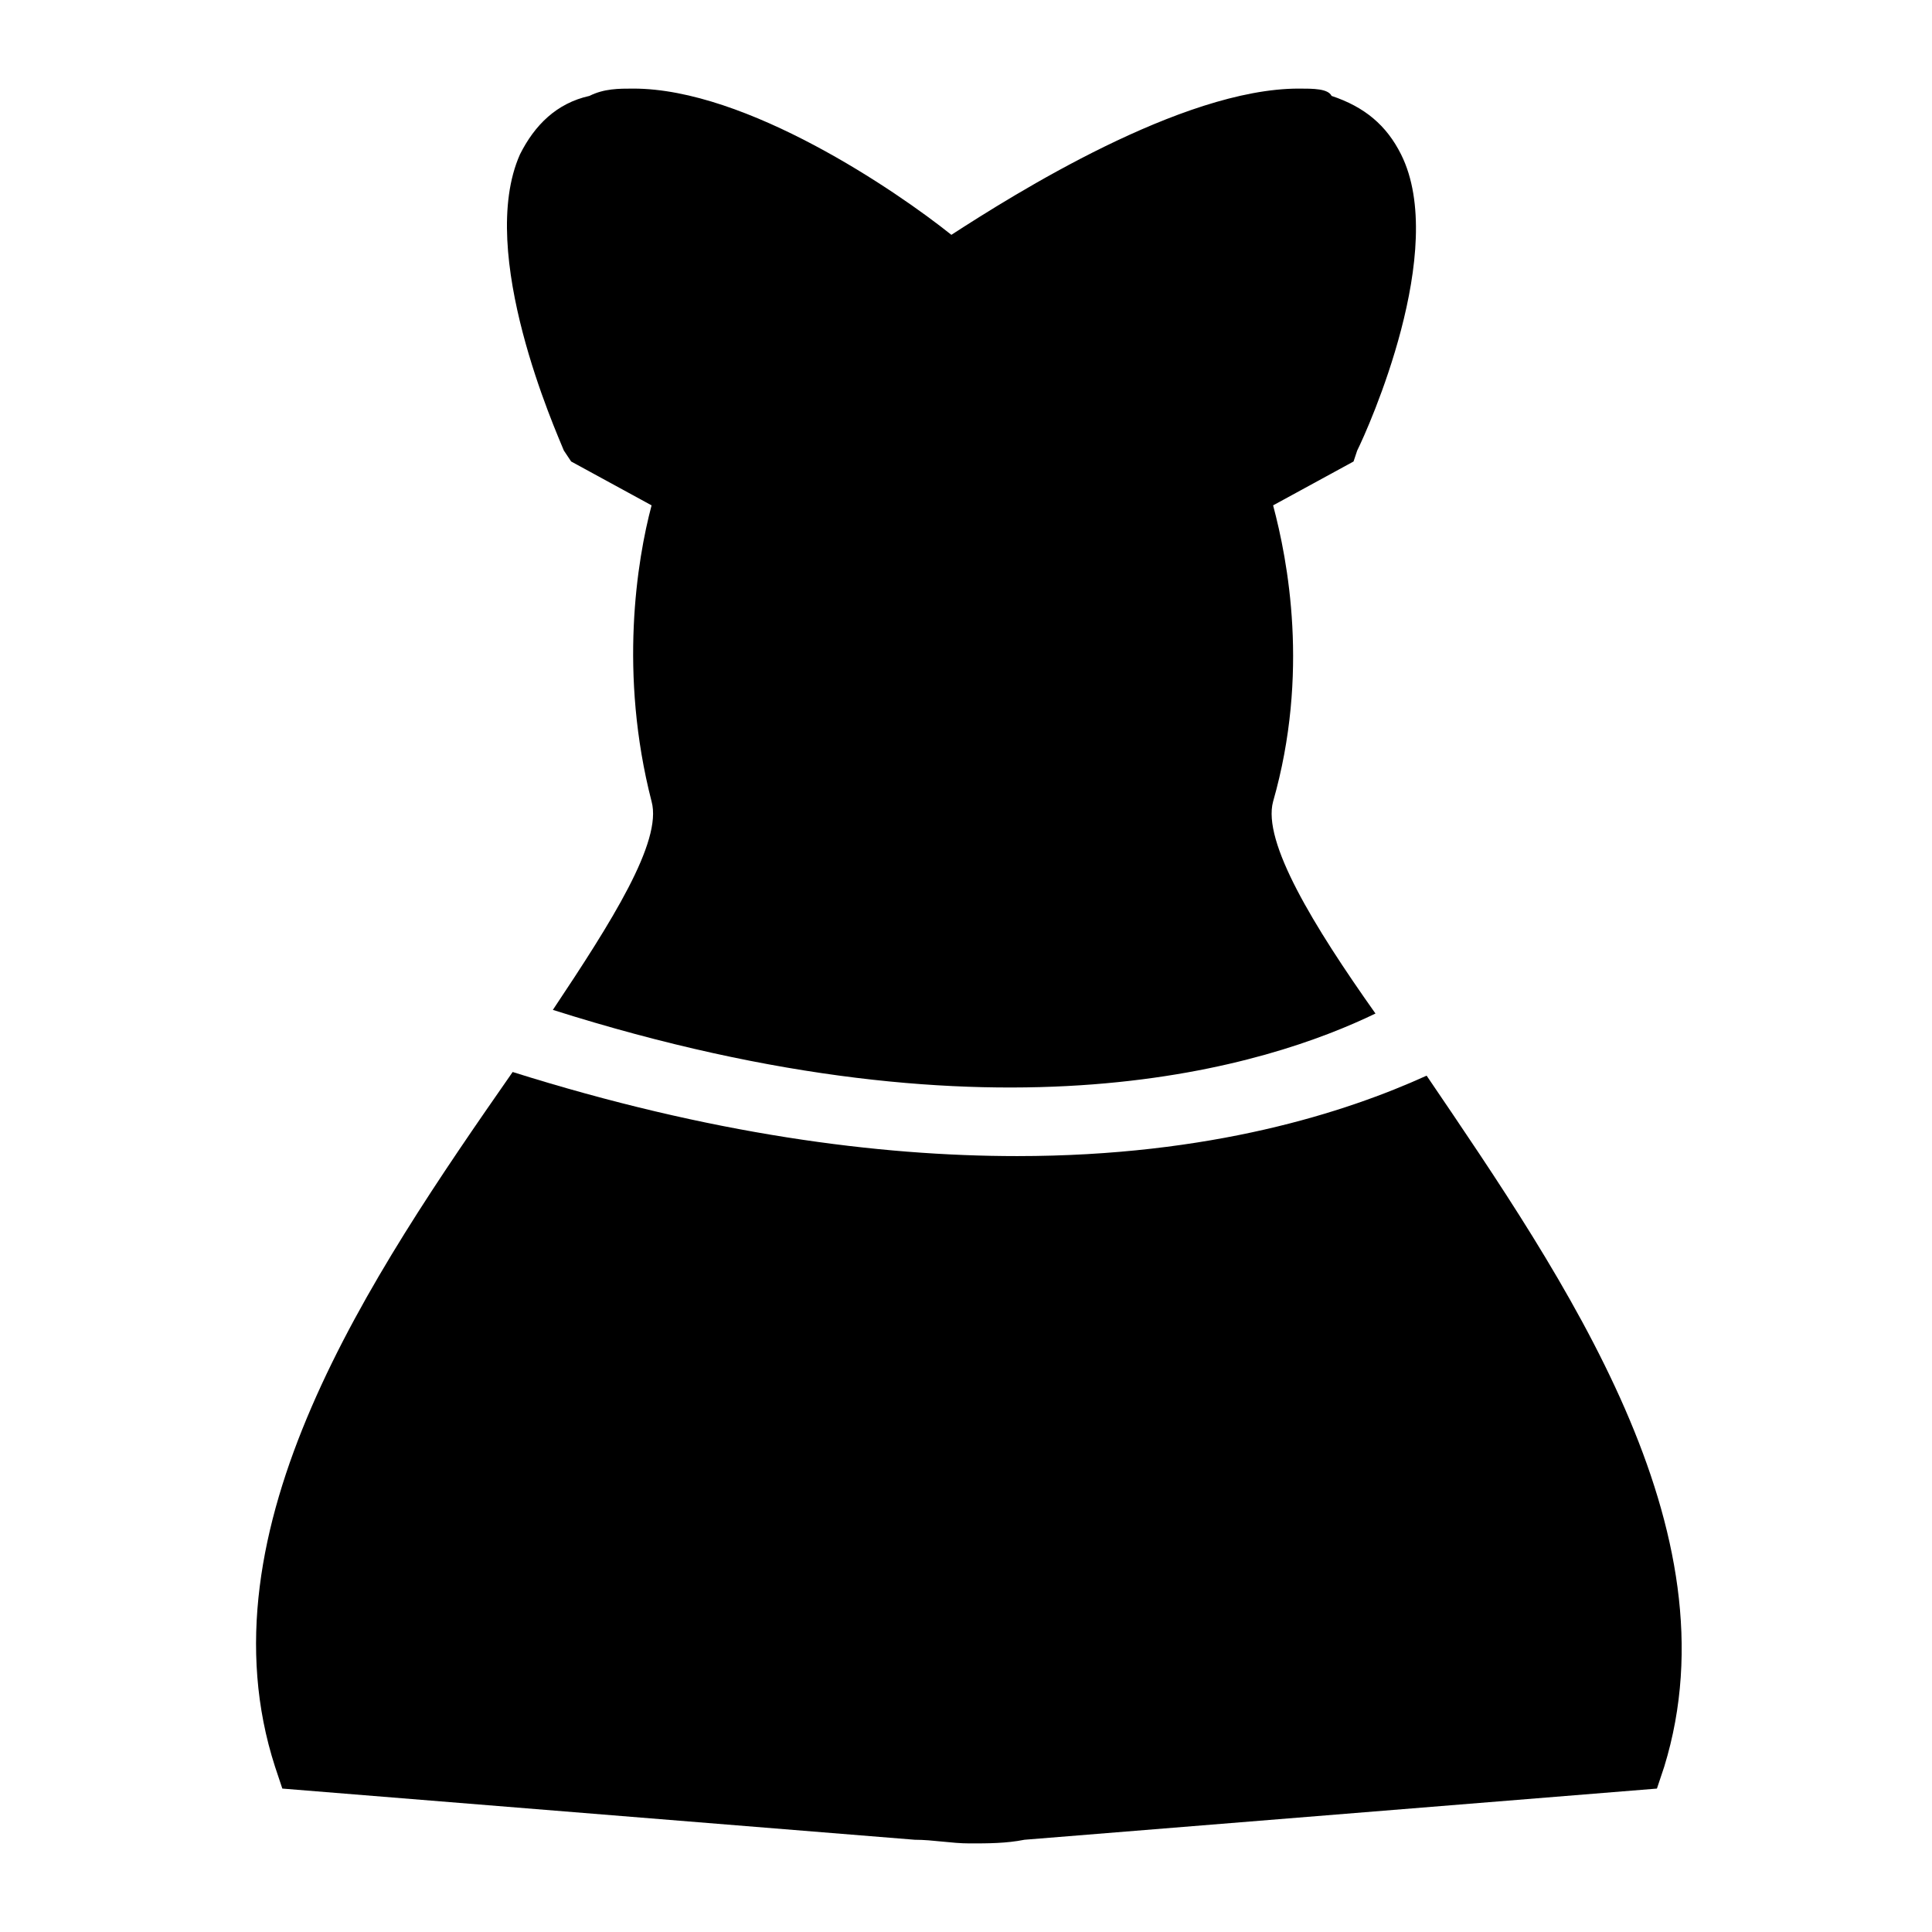
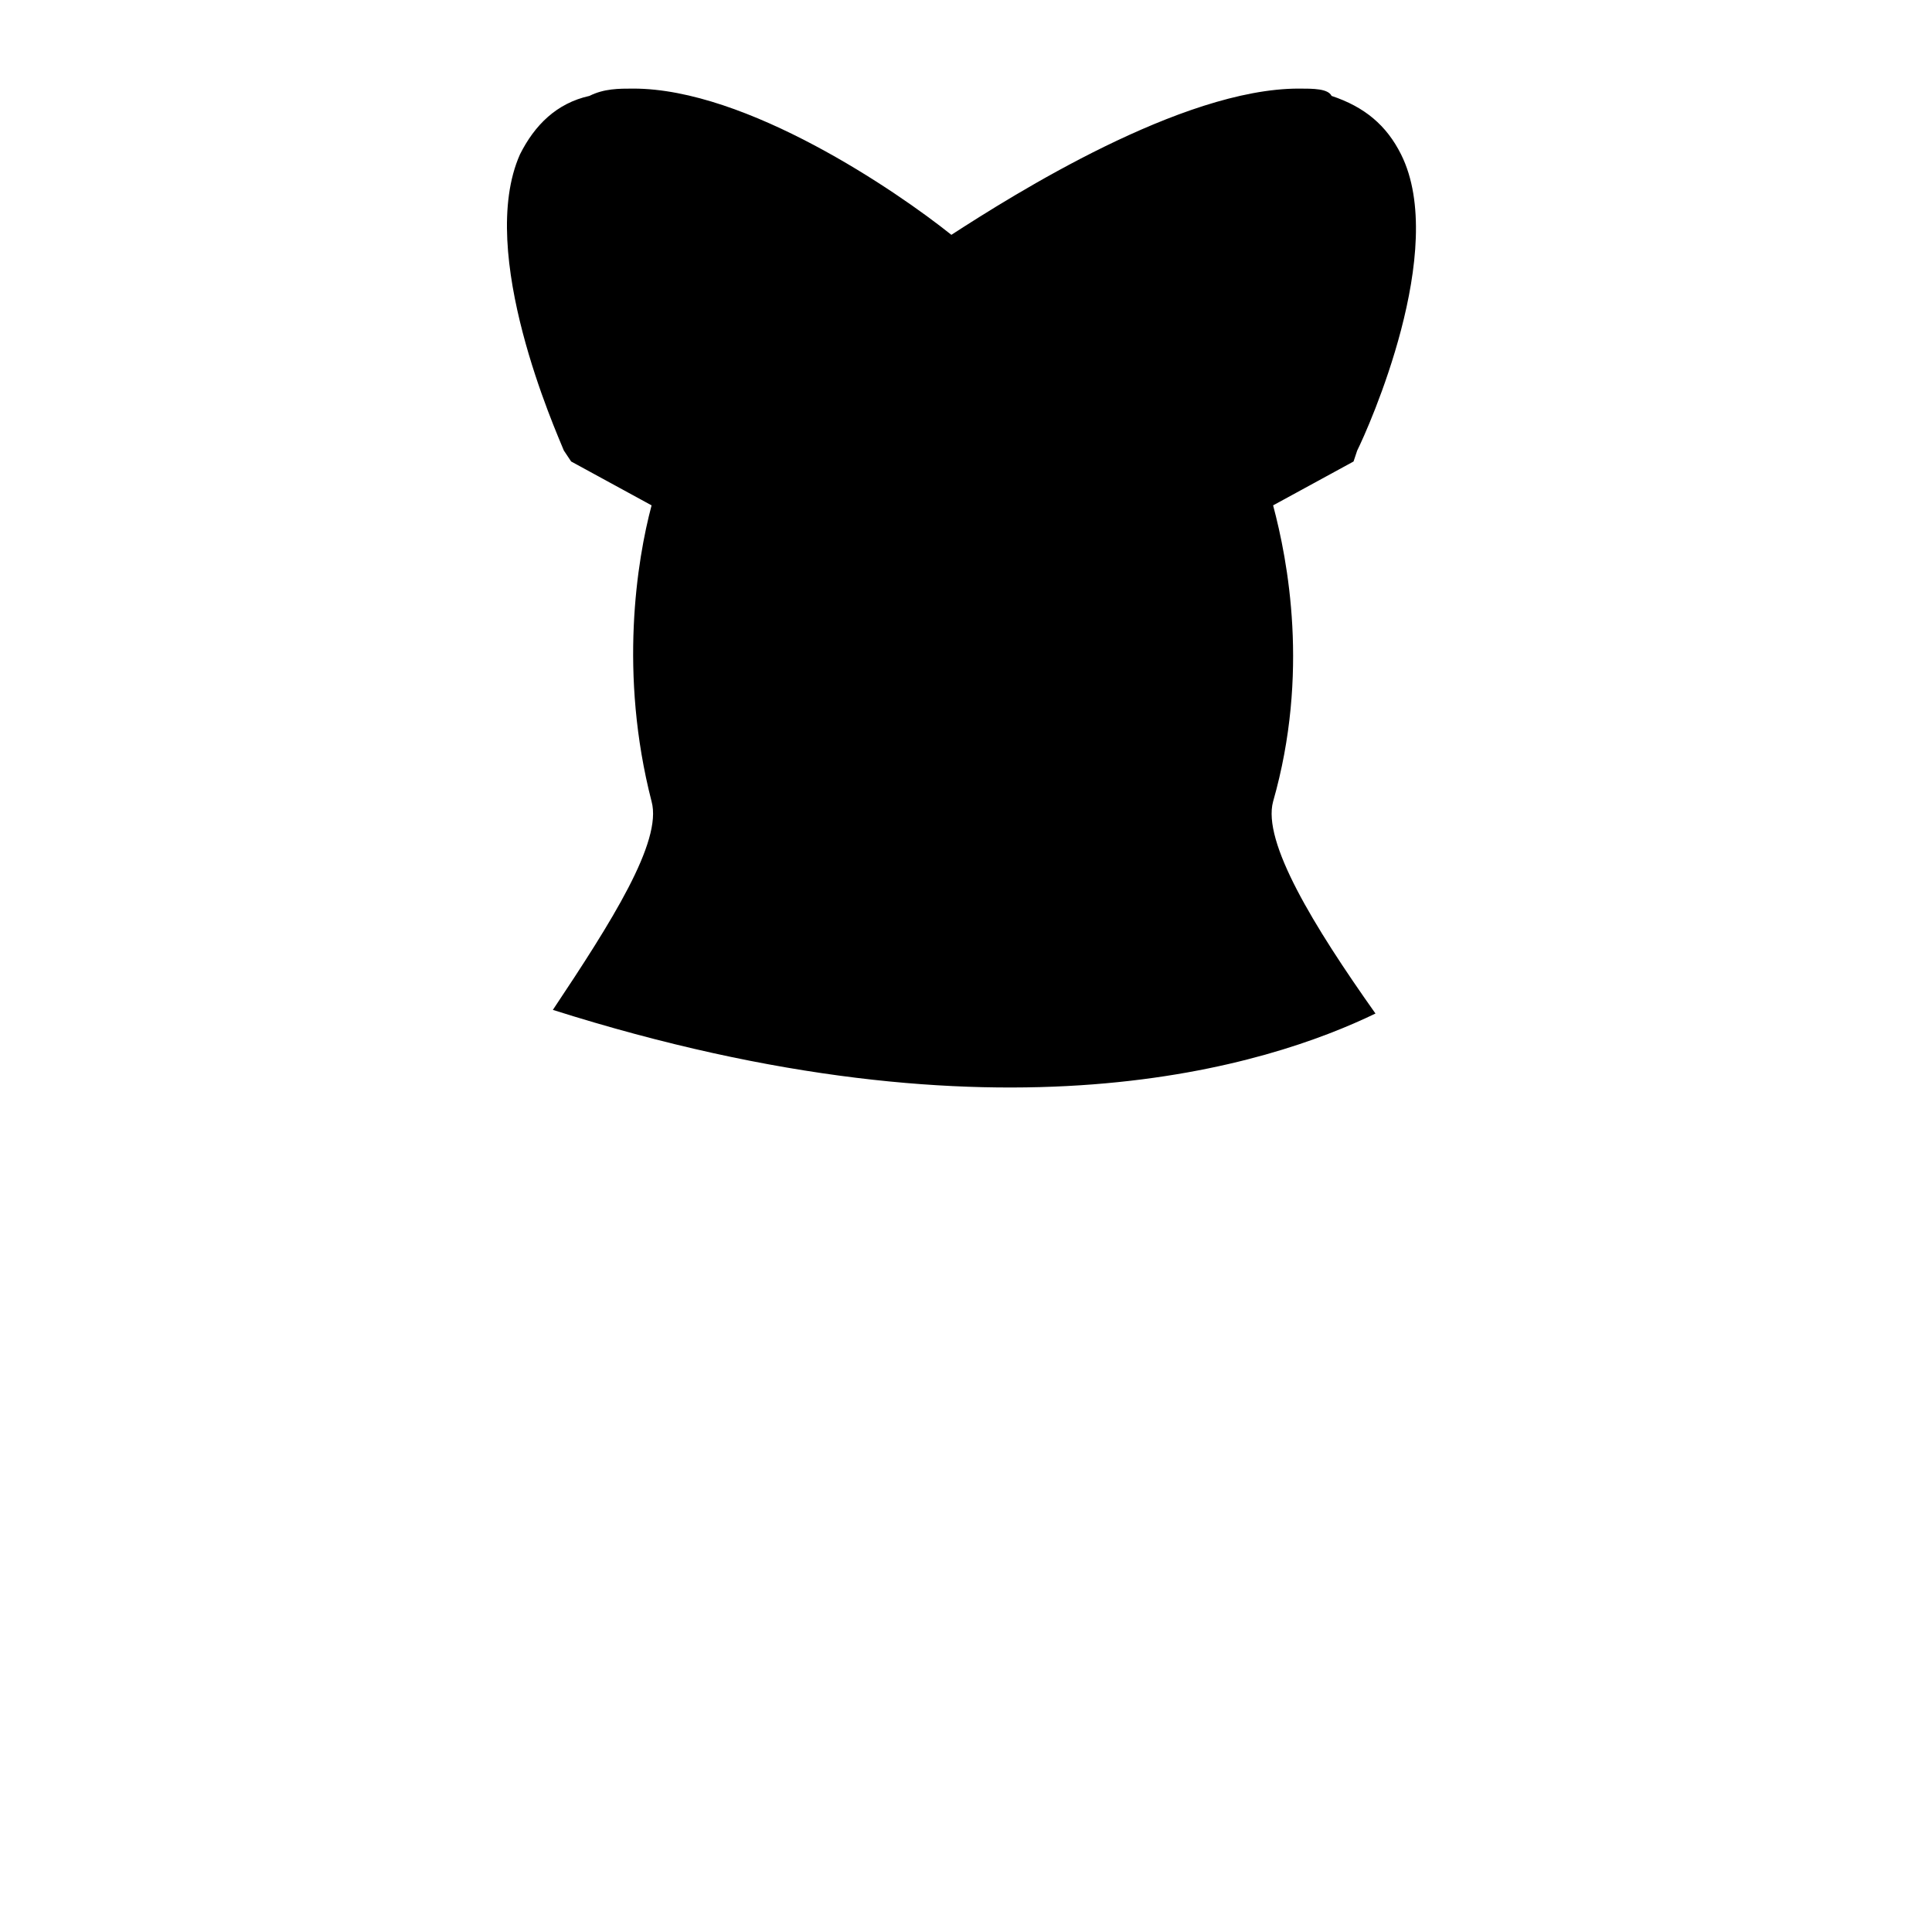
<svg xmlns="http://www.w3.org/2000/svg" fill="#000000" width="800px" height="800px" version="1.1" viewBox="144 144 512 512">
  <g>
    <path d="m295.36 266.3 21.316 11.625c-3.875 14.531-8.719 44.566 0 78.477 2.906 10.656-10.656 31.973-26.16 55.227 119.17 37.785 189.9 14.531 218 0.969-16.469-23.254-30.035-45.535-27.129-56.195 9.688-33.91 3.875-63.945 0-78.477l21.316-11.625 0.969-2.906c2.906-5.812 24.223-53.289 11.625-78.477-3.875-7.75-9.688-12.594-18.41-15.5-0.965-1.941-4.844-1.941-8.719-1.941-31.004 0-75.57 28.098-92.043 38.754-14.531-11.625-54.258-38.754-84.293-38.754-3.875 0-7.75 0-11.625 1.938-8.719 1.938-14.531 7.75-18.41 15.5-11.625 26.16 9.688 73.633 11.625 78.477z" />
-     <path d="m522.07 429.06c-21.316 9.688-57.164 21.316-108.51 21.316-36.816 0-81.383-5.812-133.7-22.285-37.785 54.258-83.324 121.11-62.977 184.09l1.938 5.812 167.61 13.562c4.844 0 9.688 0.969 14.531 0.969s9.688 0 14.531-0.969l167.61-13.562 1.938-5.812c19.383-62.977-26.156-128.86-62.973-183.12z" />
  </g>
</svg>